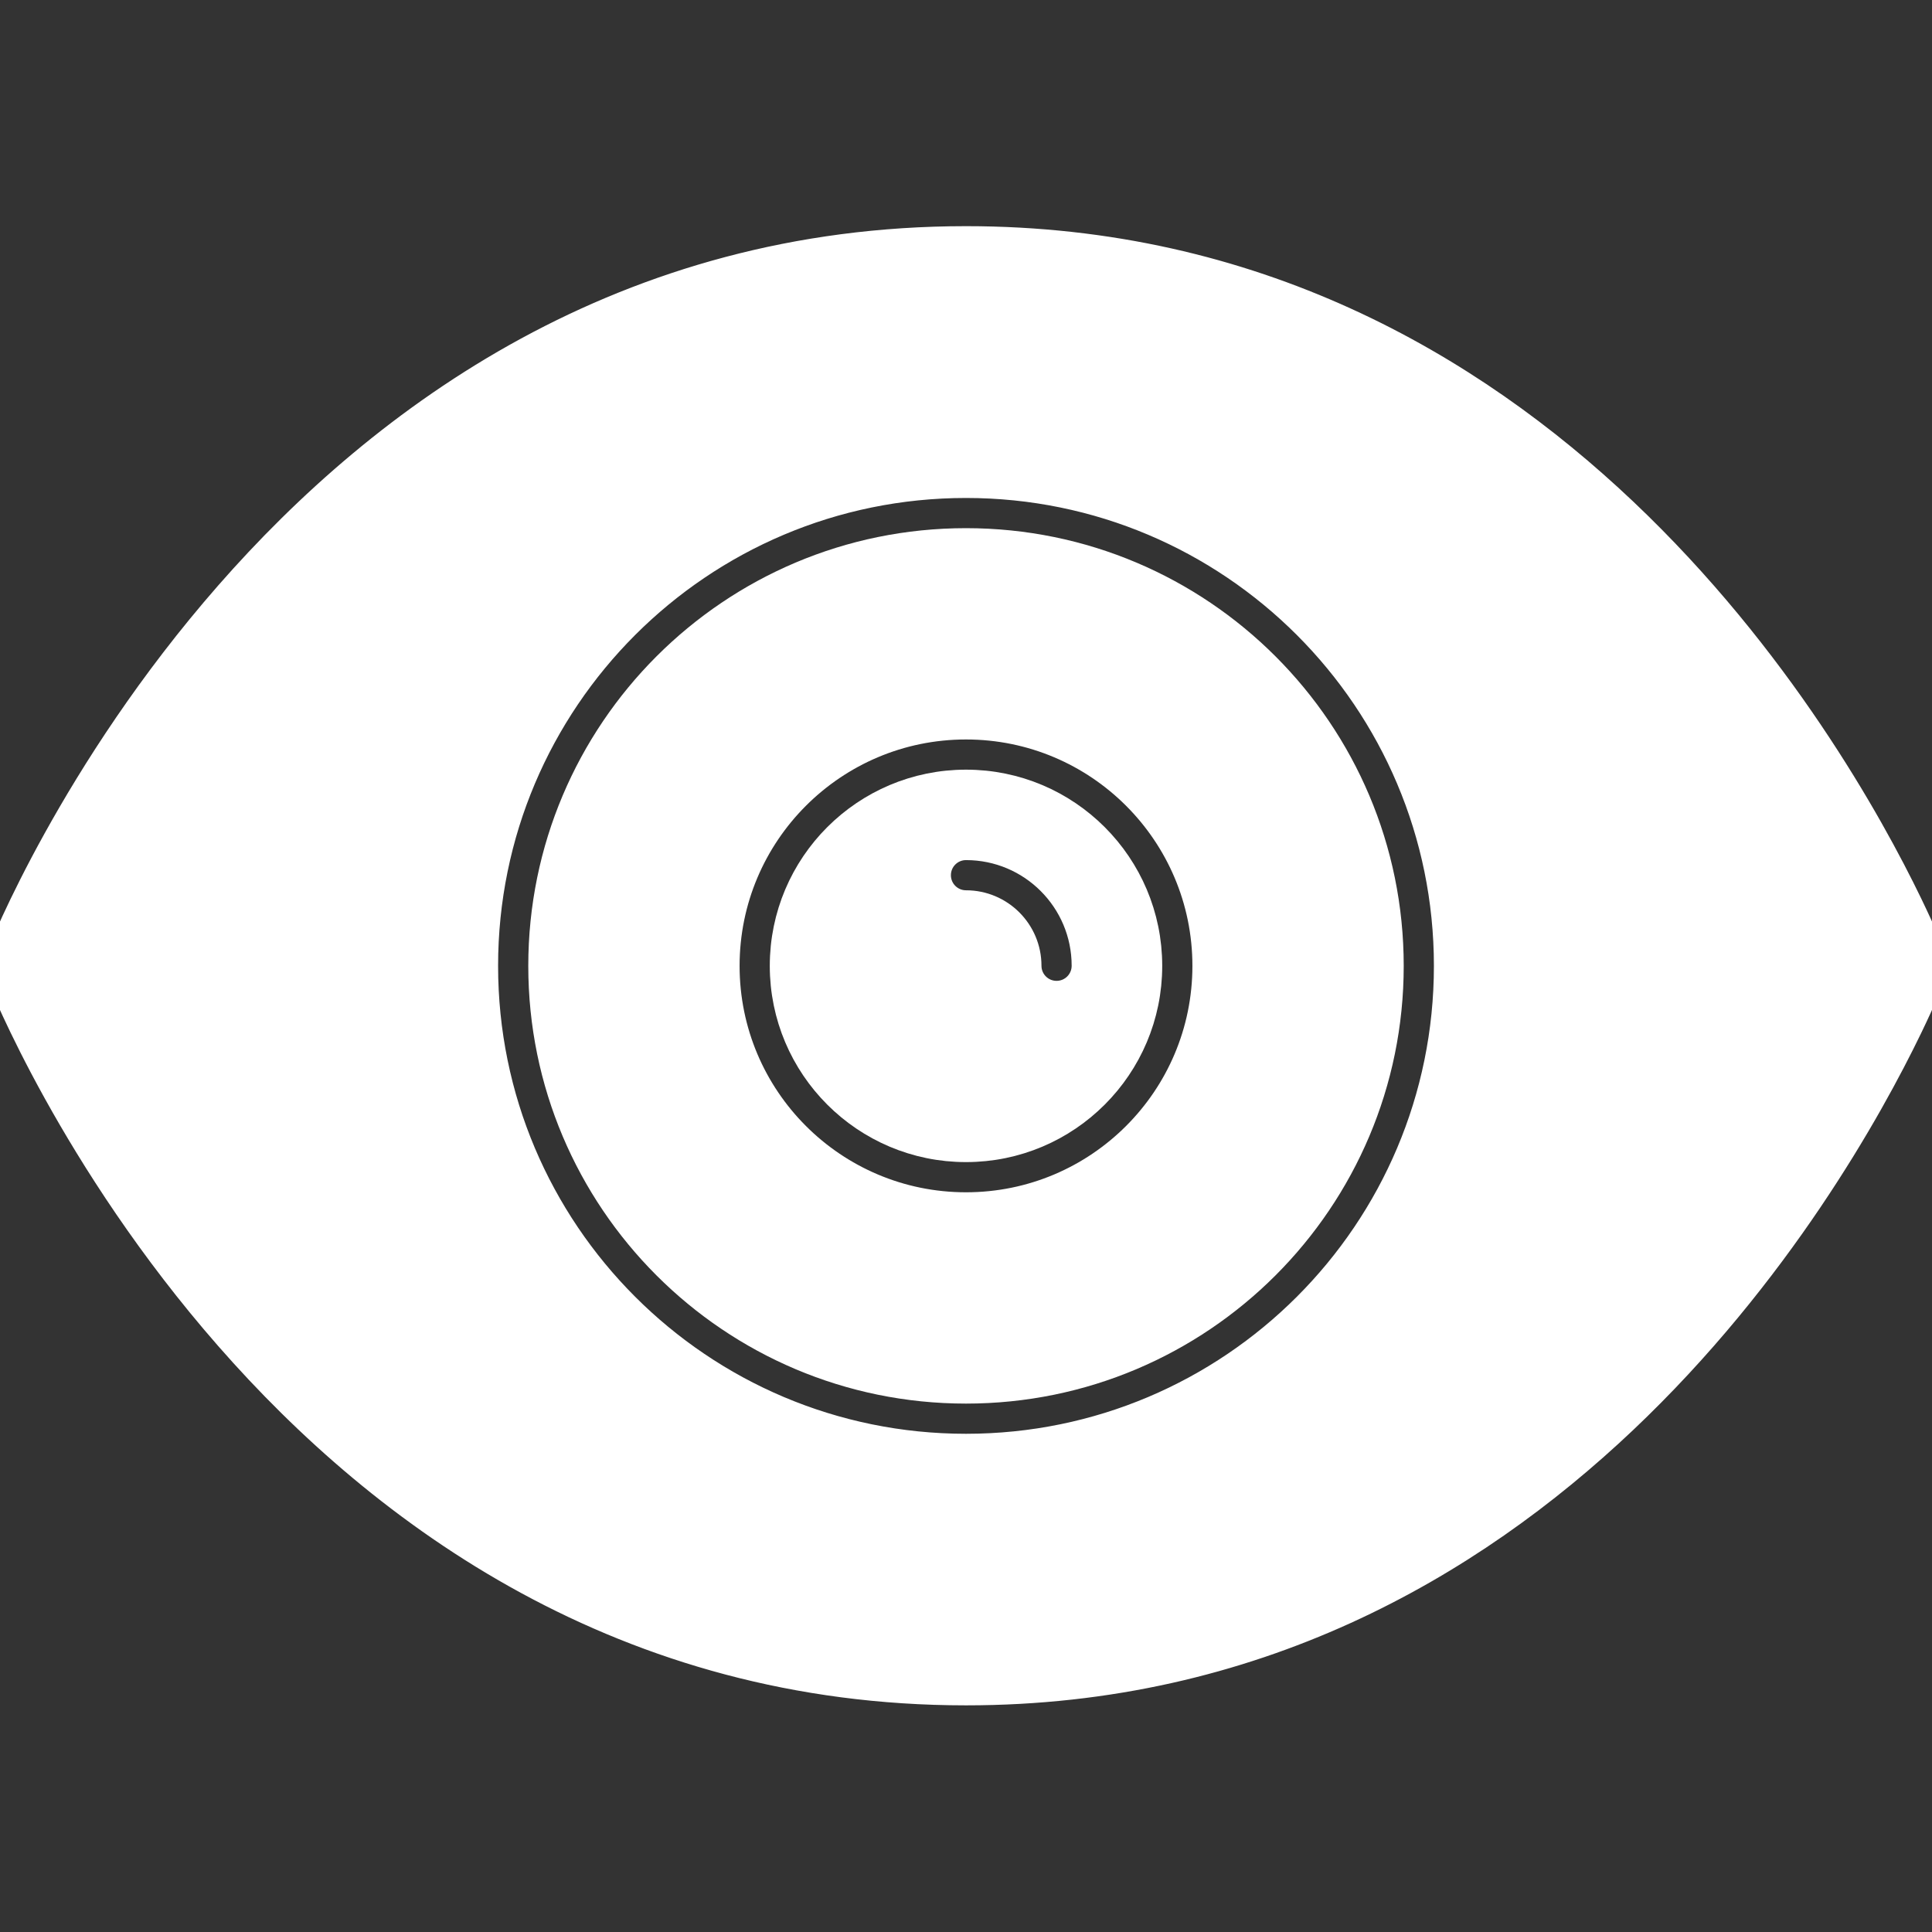
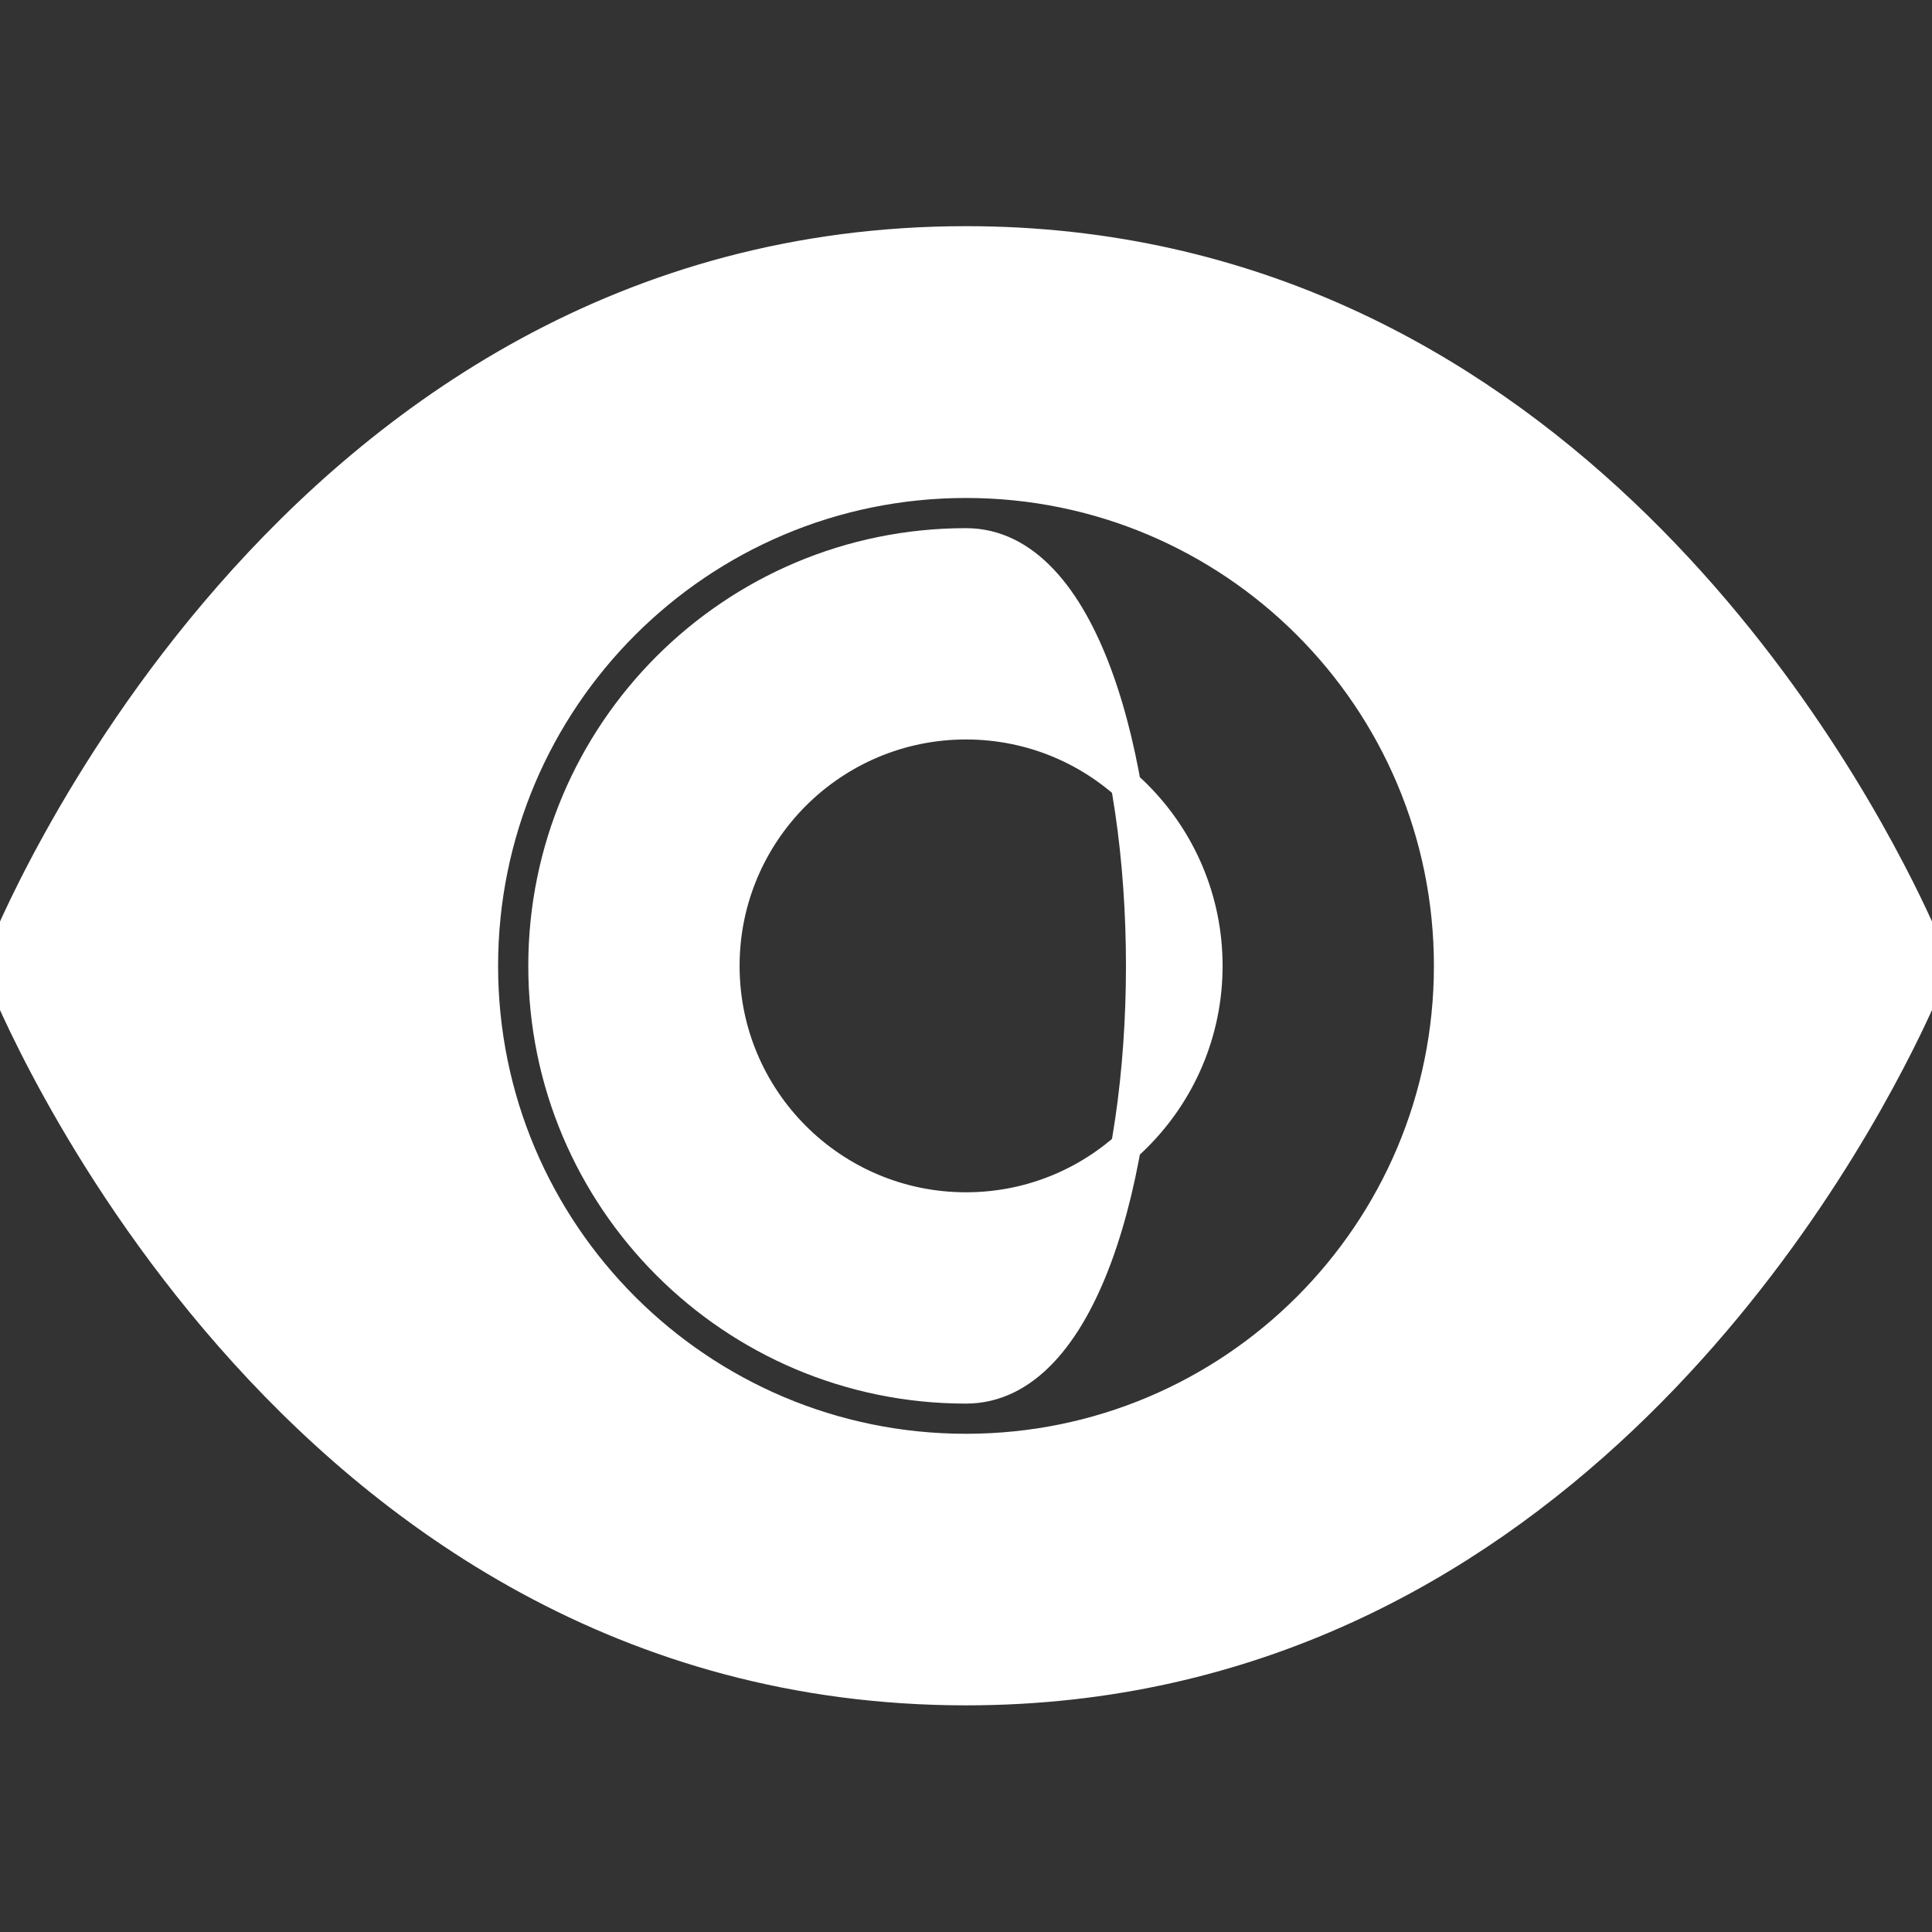
<svg xmlns="http://www.w3.org/2000/svg" version="1.0" id="Layer_1" width="64px" height="64px" viewBox="0 0 64 64" enable-background="new 0 0 64 64" xml:space="preserve" fill="#ffffff" stroke="#ffffff">
  <rect x="0" y="0" width="64" height="64" fill="#333333" stroke="none" />
  <g id="SVGRepo_bgCarrier" stroke-width="0" />
  <g id="SVGRepo_tracerCarrier" stroke-linecap="round" stroke-linejoin="round" />
  <g id="SVGRepo_iconCarrier">
    <g>
-       <path fill="#ffffff" d="M32,25.996c-3.313,0-6,2.687-6,6s2.687,6,6,6s6-2.687,6-6S35.313,25.996,32,25.996z M35,32.992 c-0.553,0-1-0.447-1-1c0-1.104-0.896-2-2-2c-0.553,0-1-0.447-1-1s0.447-1,1-1c2.209,0,4,1.791,4,4 C36,32.545,35.553,32.992,35,32.992z" />
-       <path fill="#ffffff" d="M32,17.996c-7.732,0-14,6.268-14,14s6.268,14,14,14s14-6.268,14-14S39.732,17.996,32,17.996z M32,39.996 c-4.418,0-8-3.582-8-8s3.582-8,8-8s8,3.582,8,8S36.418,39.996,32,39.996z" />
+       <path fill="#ffffff" d="M32,17.996c-7.732,0-14,6.268-14,14s6.268,14,14,14S39.732,17.996,32,17.996z M32,39.996 c-4.418,0-8-3.582-8-8s3.582-8,8-8s8,3.582,8,8S36.418,39.996,32,39.996z" />
      <path fill="#ffffff" d="M63.934,31.633c-0.015-0.037-0.256-0.646-0.74-1.648C60.597,24.615,51.02,7.992,32,7.992 c-22.568,0-31.842,23.404-31.934,23.641c-0.089,0.231-0.089,0.487,0,0.719C0.158,32.588,9.432,55.992,32,55.992 c19.01,0,28.587-16.605,31.189-21.983c0.486-1.007,0.729-1.62,0.744-1.657C64.022,32.12,64.022,31.864,63.934,31.633z M32,47.996 c-8.837,0-16-7.163-16-16s7.163-16,16-16s16,7.163,16,16S40.837,47.996,32,47.996z" />
    </g>
  </g>
</svg>